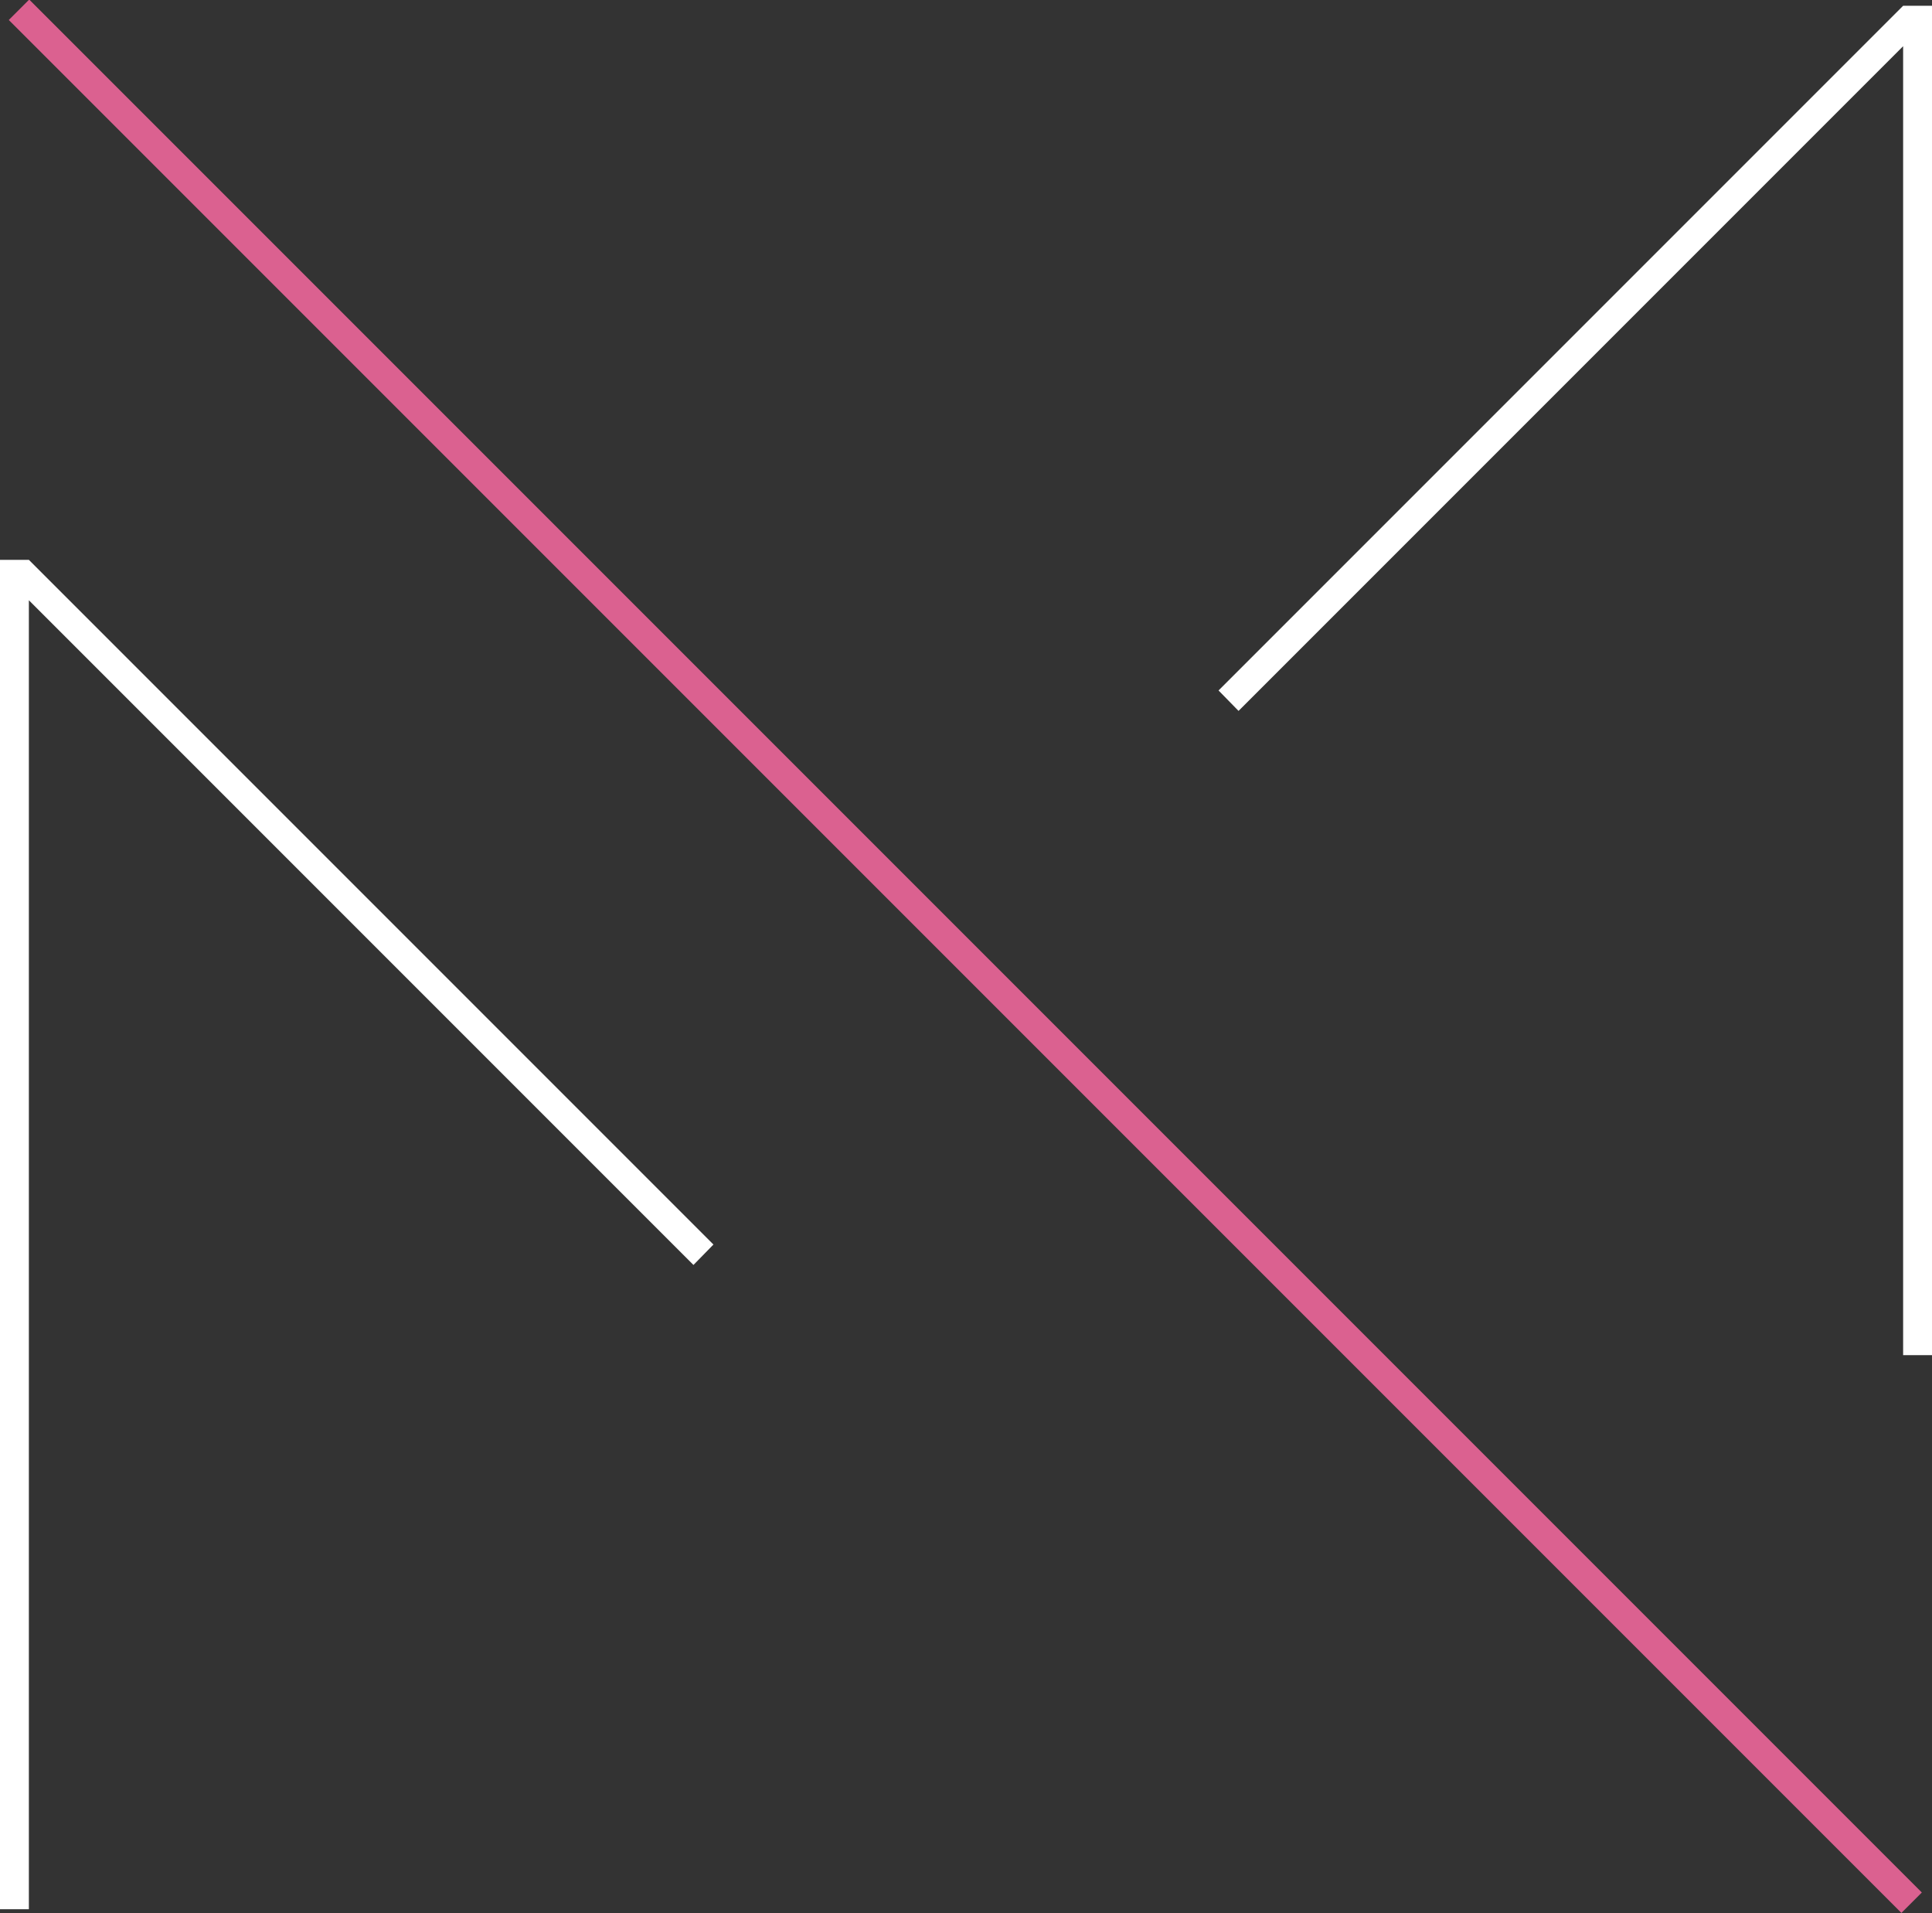
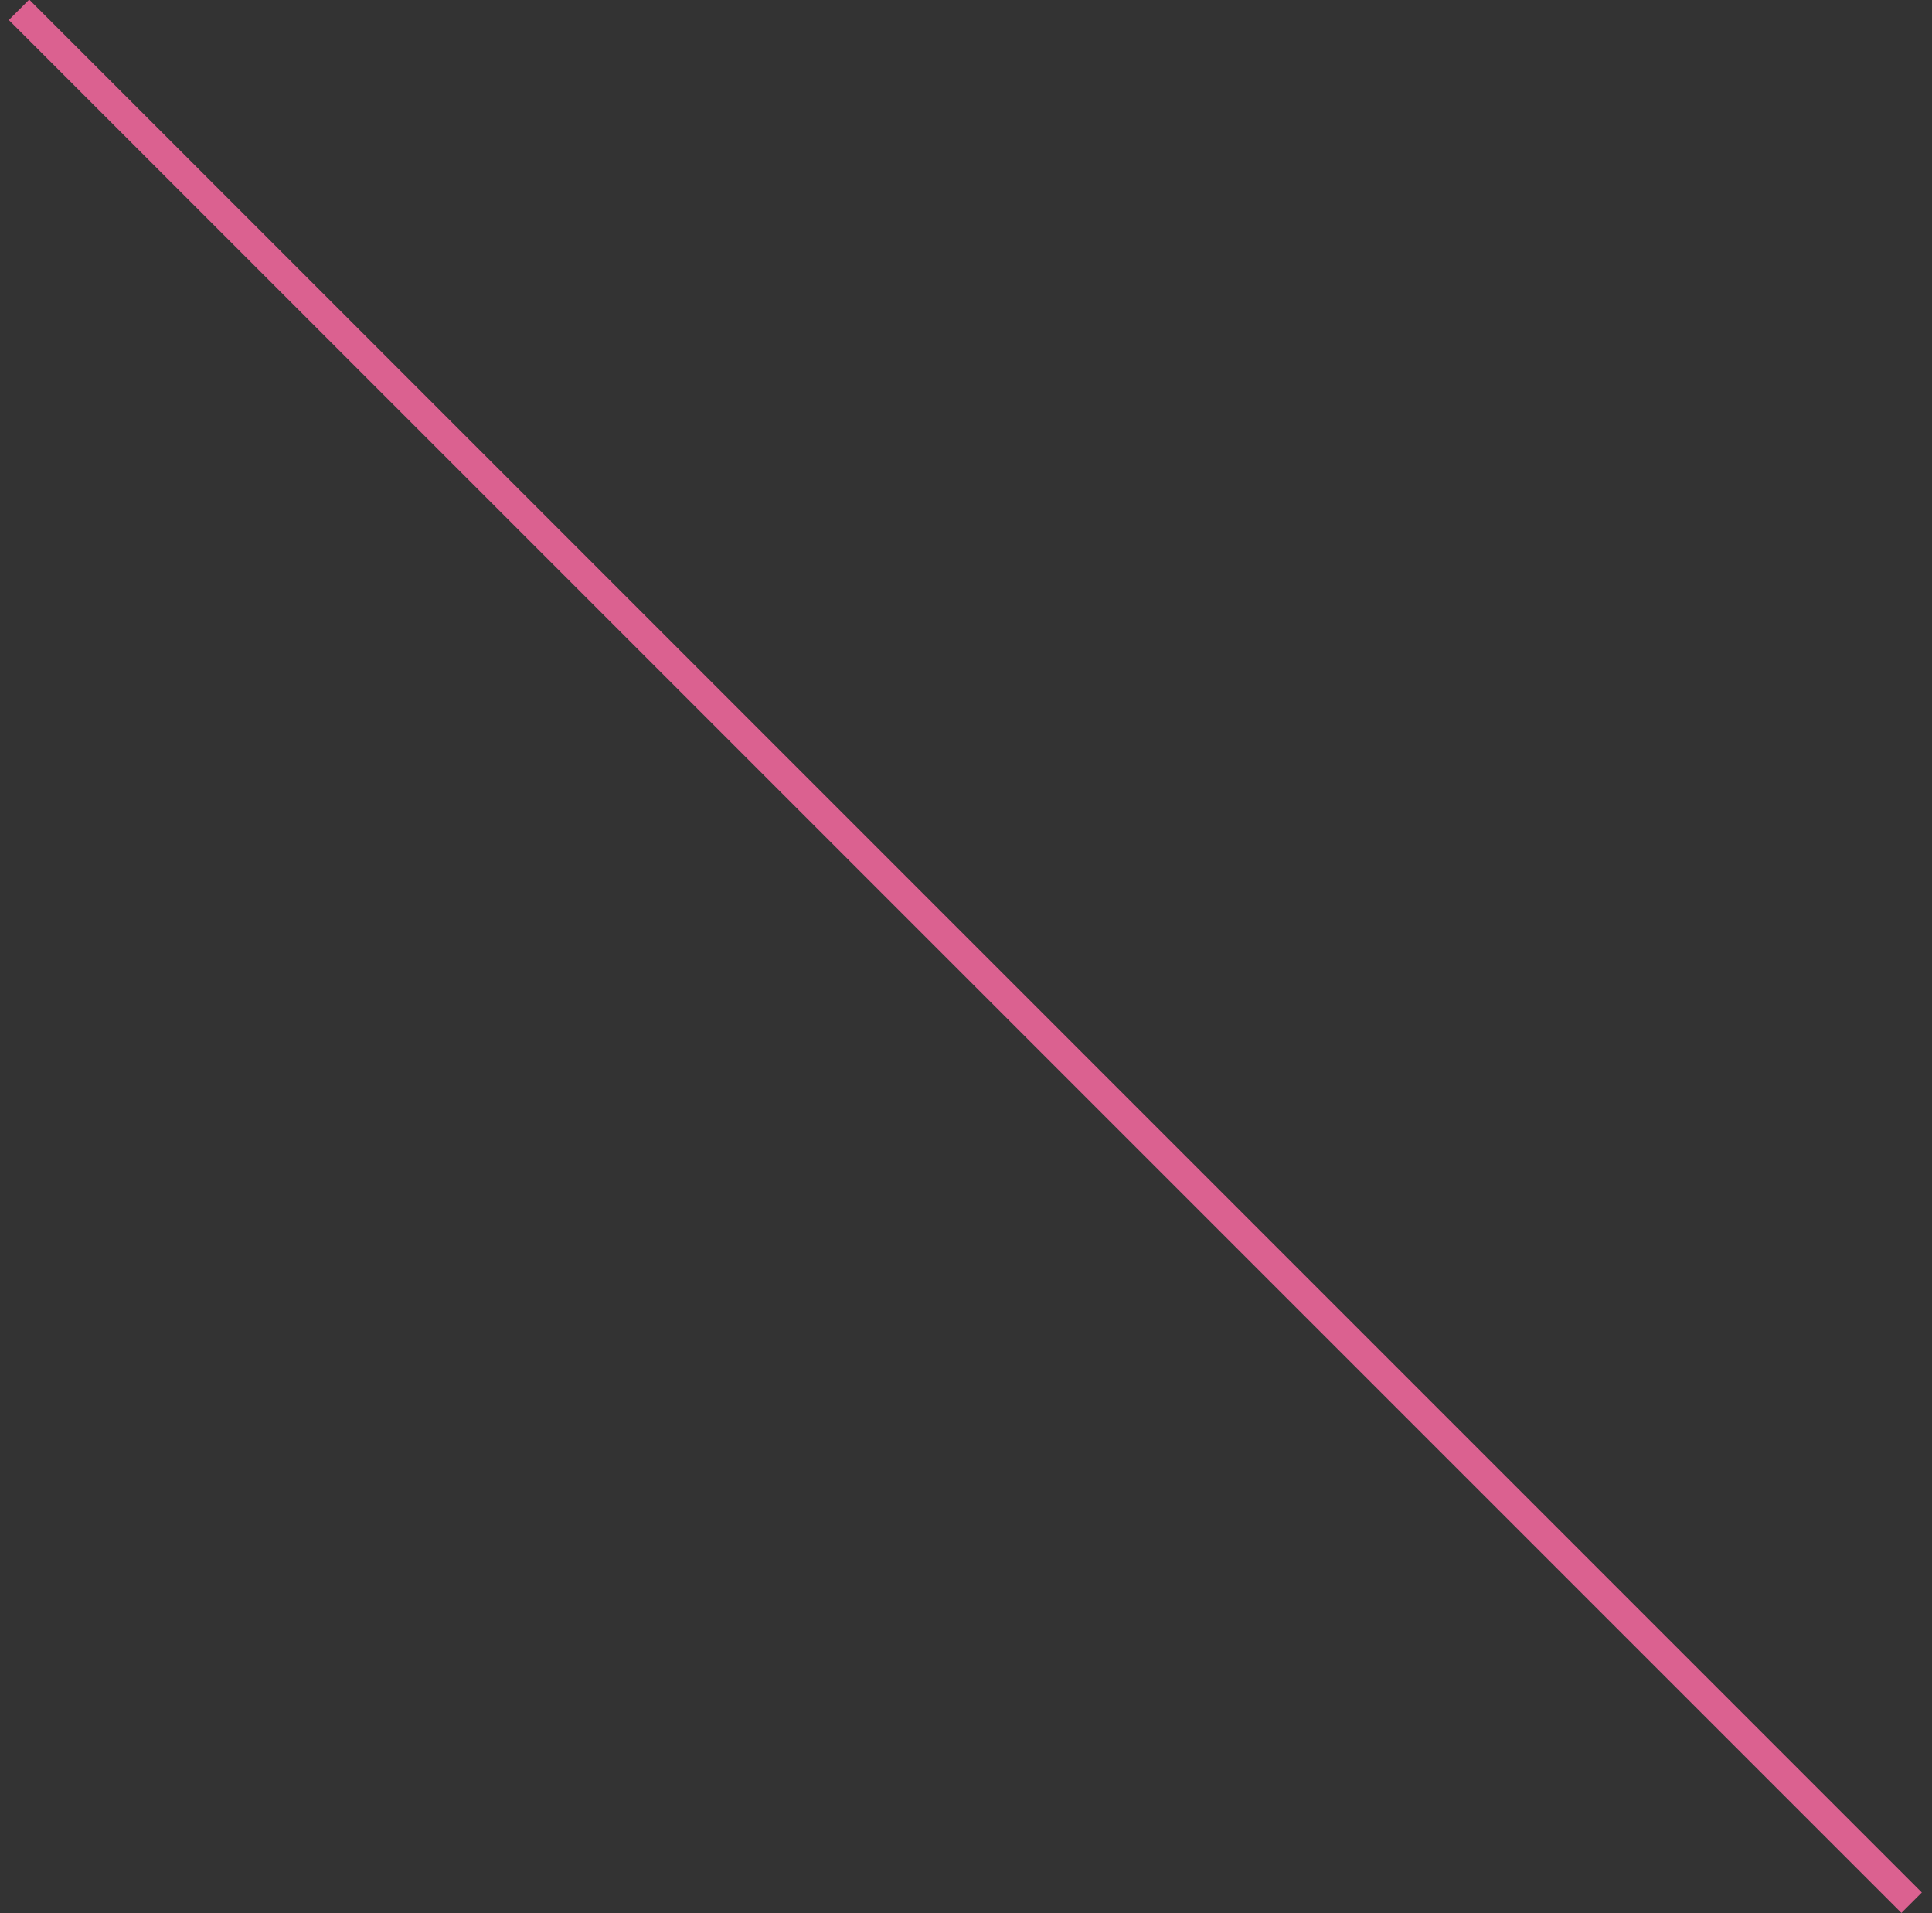
<svg xmlns="http://www.w3.org/2000/svg" id="_レイヤー_2" viewBox="0 0 43.49 43.06">
  <rect x="0" y="0" width="43.49" height="43.06" fill="#333333" stroke="none" />
  <defs>
    <style>.cls-1{fill:#db6190;}.cls-1,.cls-2{stroke-width:0px;}.cls-2{fill:#fff;}</style>
  </defs>
  <g id="_レイヤー_1-2">
-     <polygon class="cls-2" points="43.49 .13 43.49 30.5 42.84 30.5 42.84 1.04 27.88 16 27.43 15.54 42.84 .13 42.84 .13 42.84 .13 43.49 .13" />
-     <polygon class="cls-2" points="0 12.6 0 42.97 .65 42.97 .65 13.51 15.61 28.47 16.06 28.01 .65 12.6 .65 12.6 .65 12.6 0 12.6" />
    <rect class="cls-1" x="21.41" y="-8.6" width=".65" height="60.25" transform="translate(-8.86 21.67) rotate(-45)" />
  </g>
</svg>